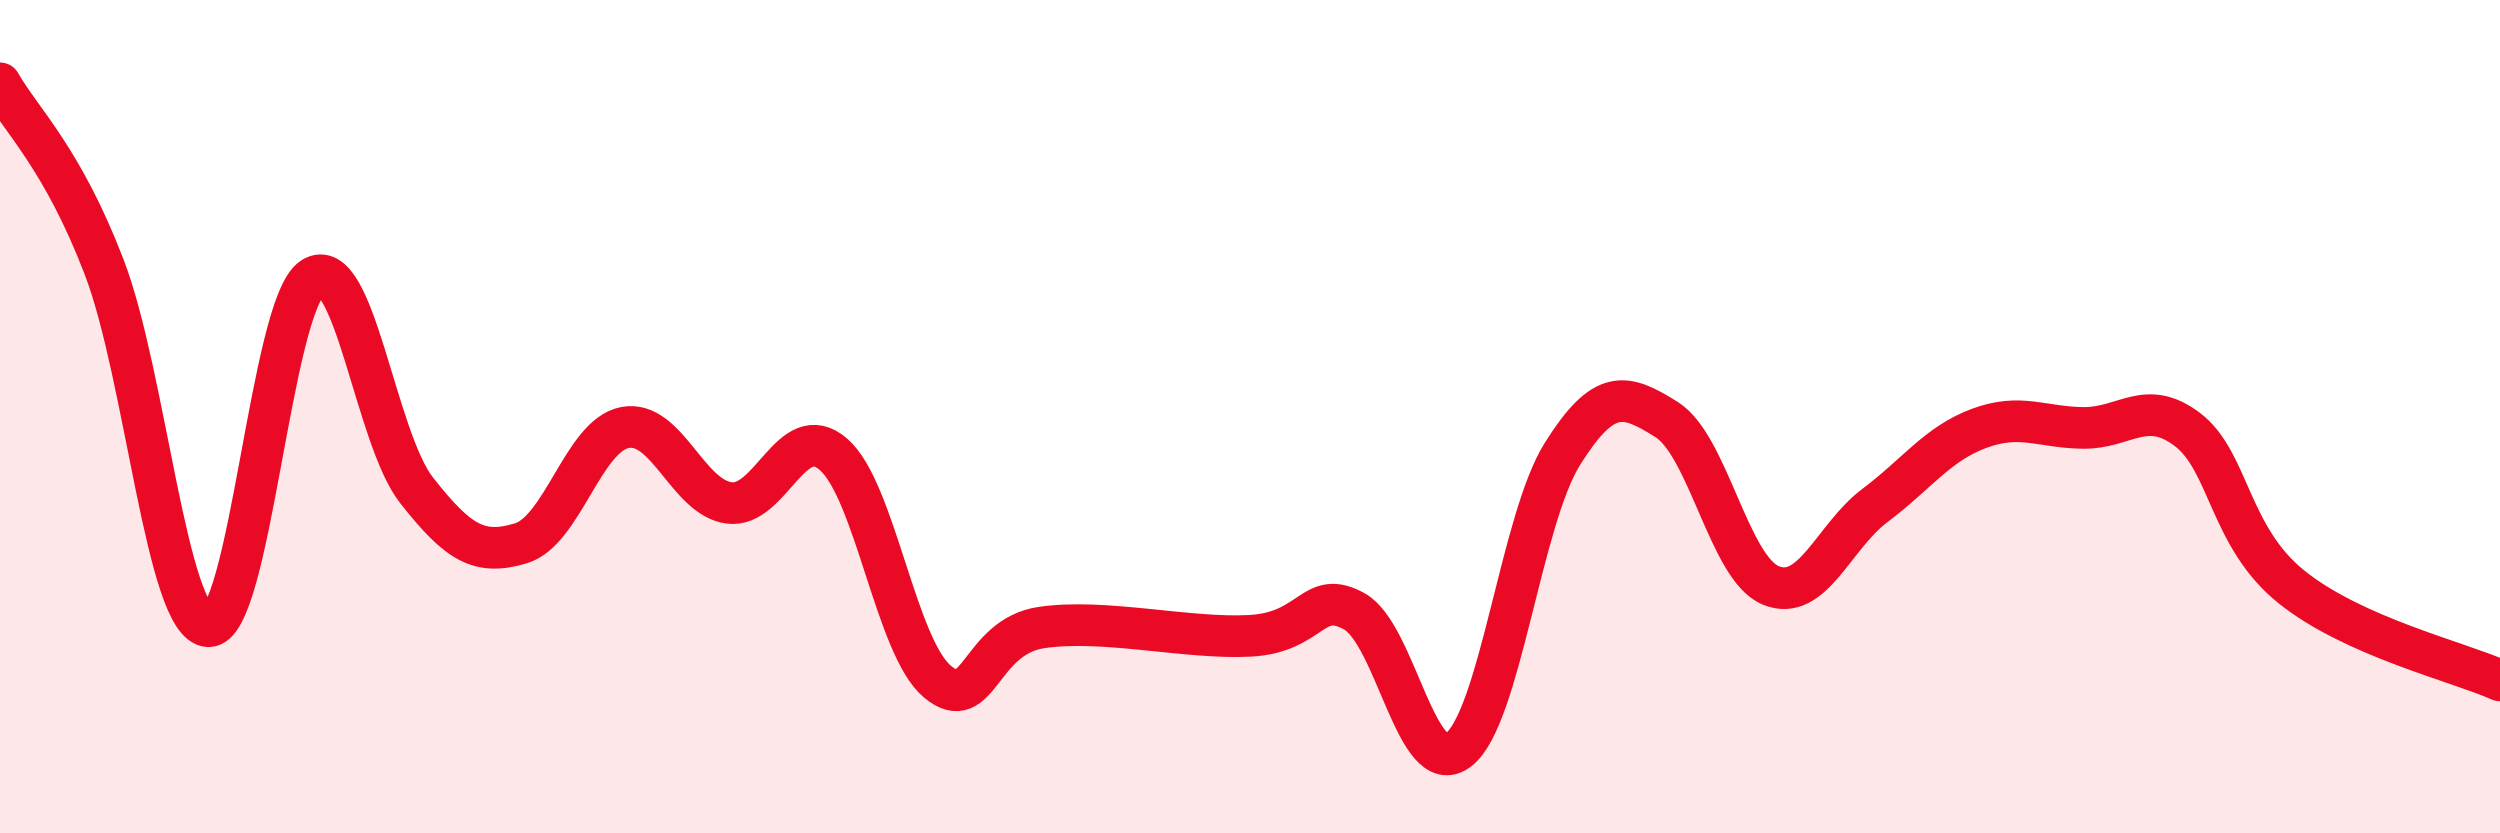
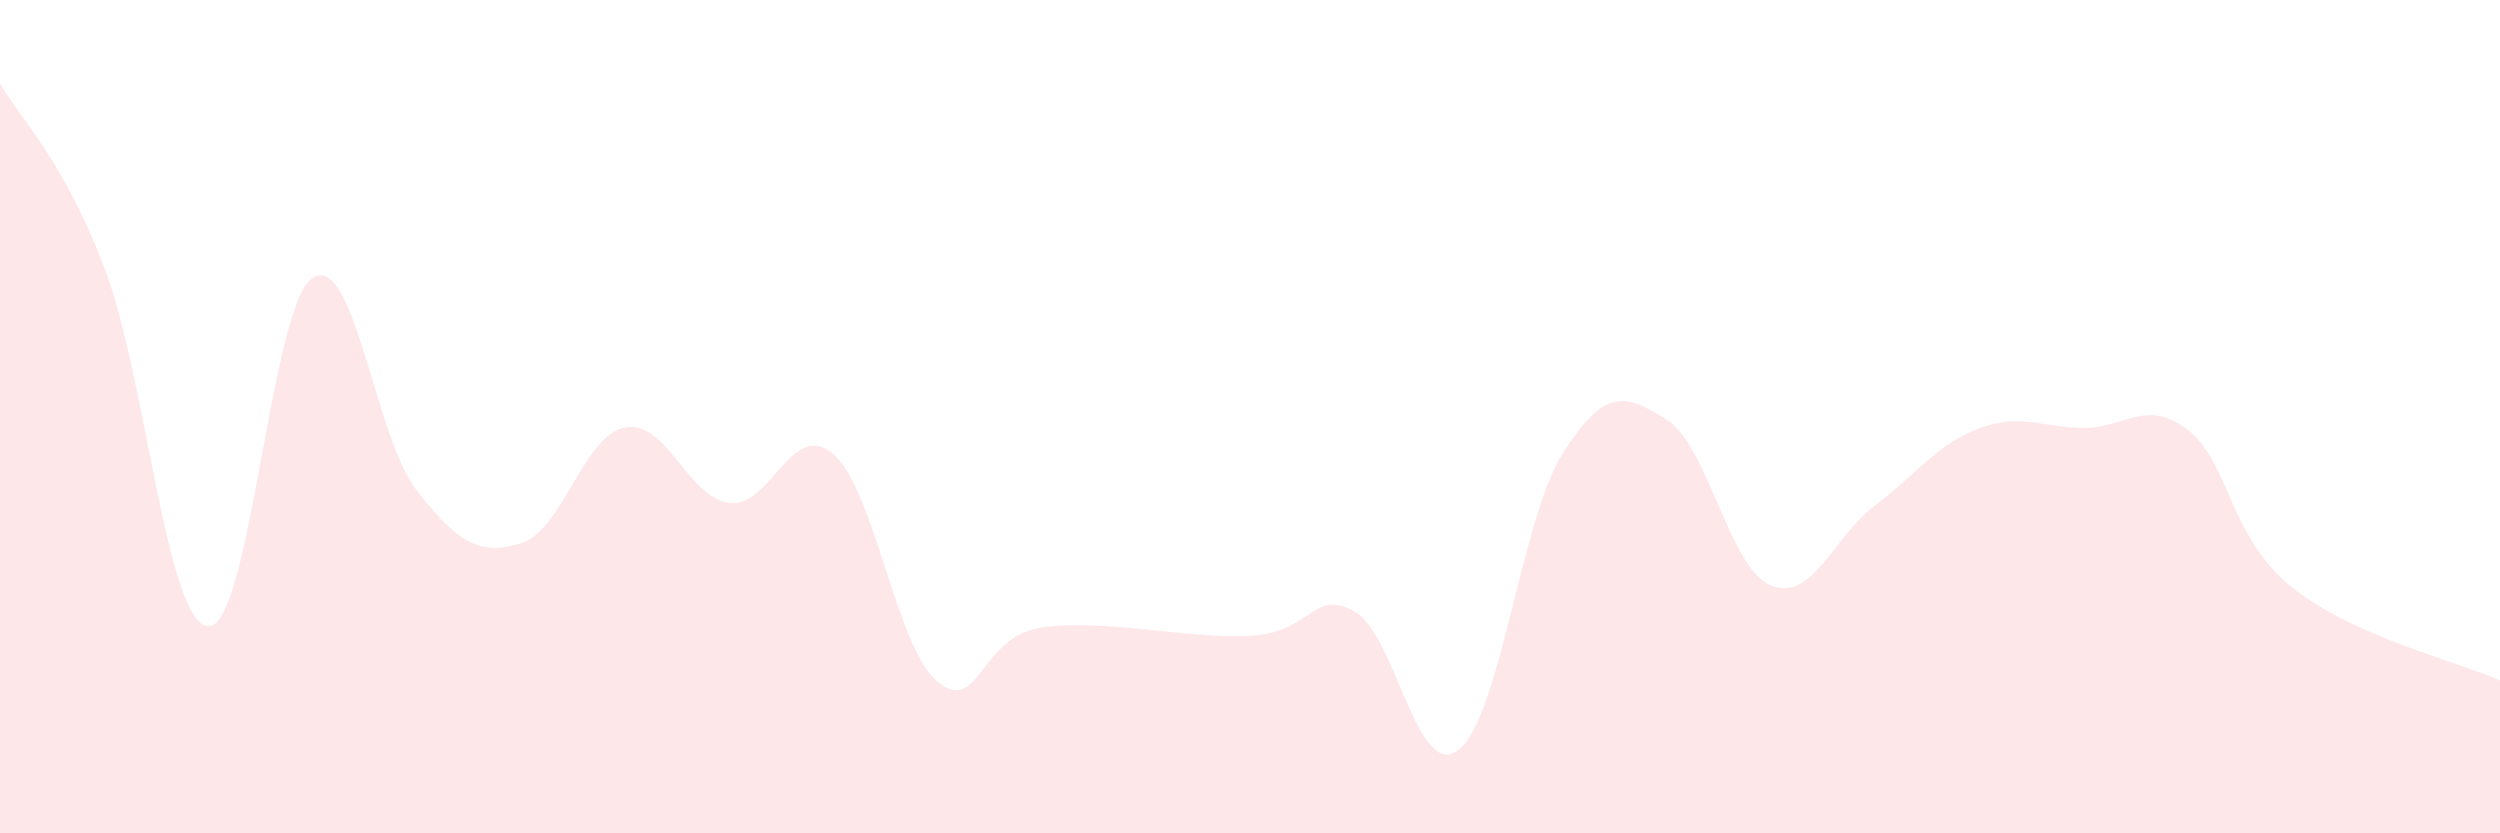
<svg xmlns="http://www.w3.org/2000/svg" width="60" height="20" viewBox="0 0 60 20">
  <path d="M 0,2 C 0.5,2.88 1.5,3.8 2.5,6.41 C 3.5,9.02 4,14.98 5,15.03 C 6,15.08 6.5,7.32 7.5,6.67 C 8.5,6.02 9,10.5 10,11.77 C 11,13.04 11.5,13.34 12.5,13.04 C 13.5,12.74 14,10.45 15,10.26 C 16,10.07 16.5,11.94 17.5,12.07 C 18.5,12.2 19,10.04 20,10.9 C 21,11.76 21.5,15.53 22.5,16.36 C 23.5,17.19 23.5,15.28 25,15.06 C 26.5,14.84 28.5,15.34 30,15.26 C 31.5,15.18 31.5,14.12 32.5,14.67 C 33.5,15.22 34,18.76 35,18 C 36,17.24 36.5,12.48 37.5,10.89 C 38.5,9.3 39,9.44 40,10.07 C 41,10.7 41.5,13.64 42.5,14.05 C 43.5,14.46 44,12.88 45,12.13 C 46,11.38 46.5,10.65 47.5,10.28 C 48.5,9.91 49,10.26 50,10.27 C 51,10.28 51.5,9.55 52.5,10.31 C 53.5,11.07 53.5,12.89 55,14.09 C 56.5,15.29 59,15.88 60,16.33L60 20L0 20Z" fill="#EB0A25" opacity="0.1" stroke-linecap="round" stroke-linejoin="round" />
-   <path d="M 0,2 C 0.5,2.88 1.5,3.8 2.5,6.41 C 3.5,9.02 4,14.98 5,15.03 C 6,15.08 6.5,7.32 7.5,6.67 C 8.5,6.02 9,10.5 10,11.77 C 11,13.04 11.5,13.34 12.5,13.04 C 13.5,12.74 14,10.45 15,10.26 C 16,10.07 16.5,11.94 17.5,12.07 C 18.5,12.2 19,10.04 20,10.9 C 21,11.76 21.5,15.53 22.5,16.36 C 23.5,17.19 23.5,15.28 25,15.06 C 26.5,14.84 28.5,15.34 30,15.26 C 31.5,15.18 31.5,14.12 32.5,14.67 C 33.5,15.22 34,18.76 35,18 C 36,17.24 36.5,12.48 37.5,10.89 C 38.5,9.3 39,9.44 40,10.07 C 41,10.7 41.5,13.64 42.5,14.05 C 43.5,14.46 44,12.88 45,12.13 C 46,11.38 46.5,10.65 47.5,10.28 C 48.5,9.91 49,10.26 50,10.27 C 51,10.28 51.5,9.55 52.5,10.31 C 53.5,11.07 53.5,12.89 55,14.09 C 56.5,15.29 59,15.88 60,16.33" stroke="#EB0A25" stroke-width="1" fill="none" stroke-linecap="round" stroke-linejoin="round" />
</svg>